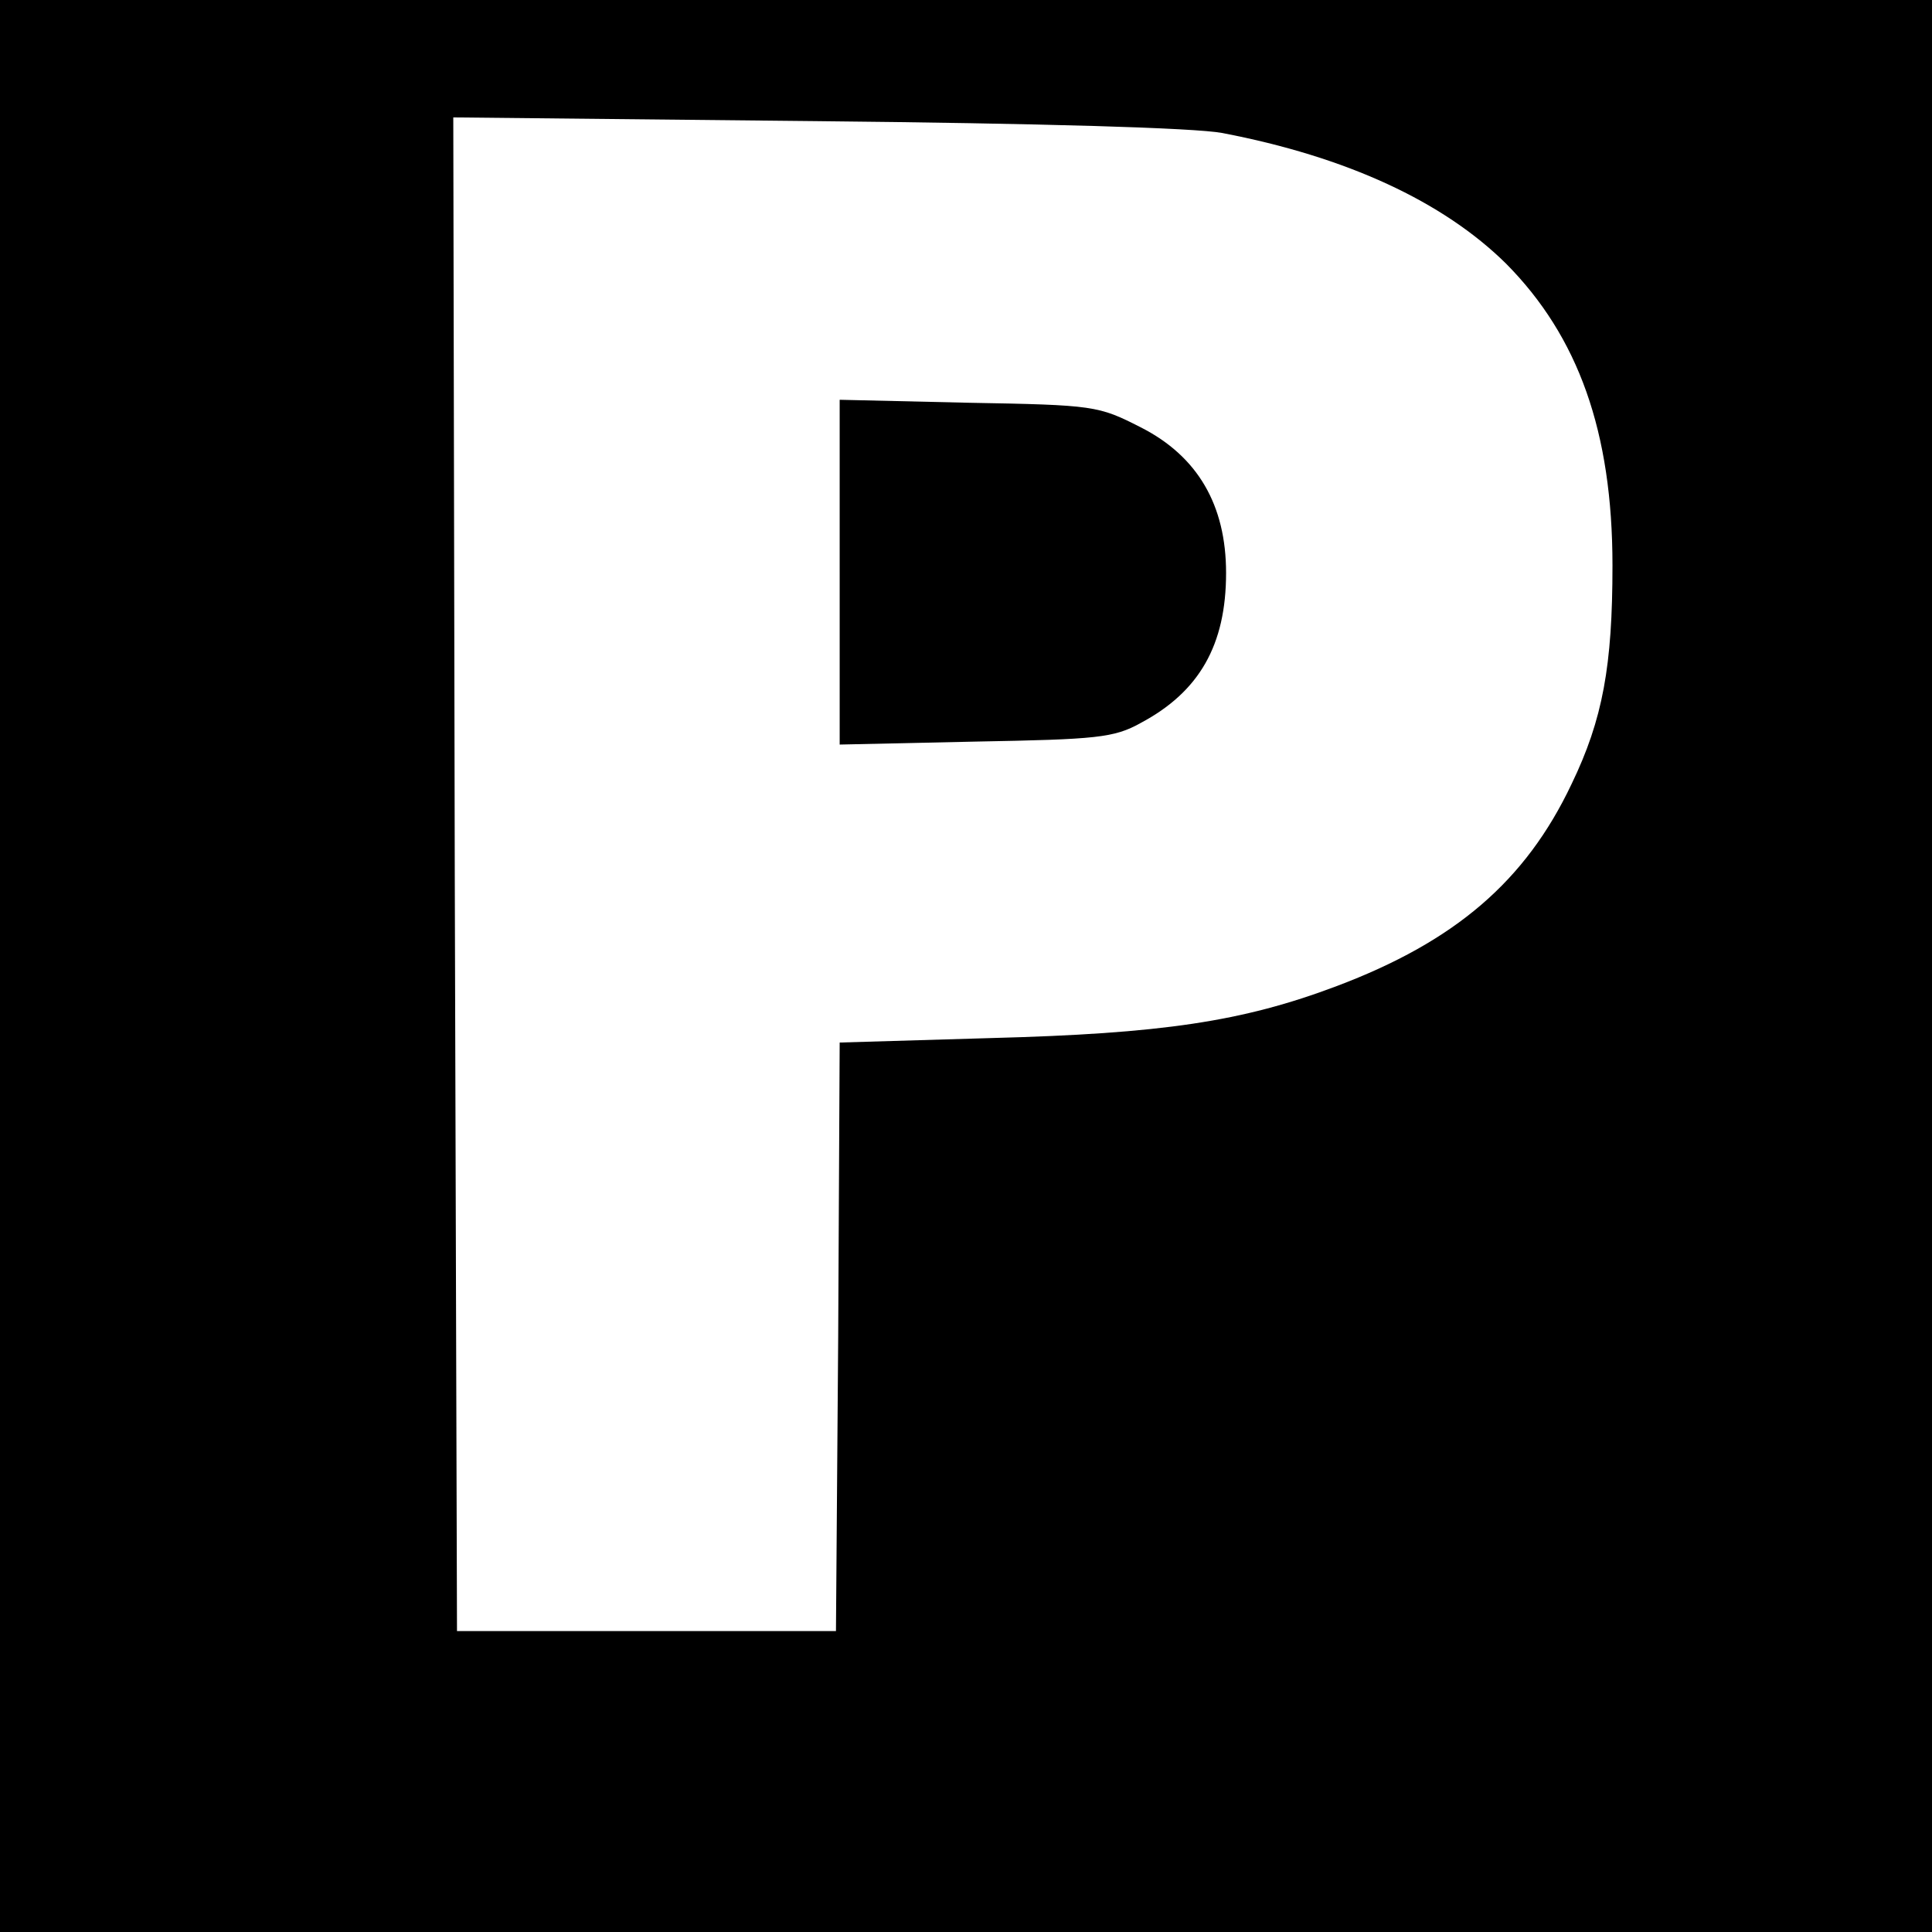
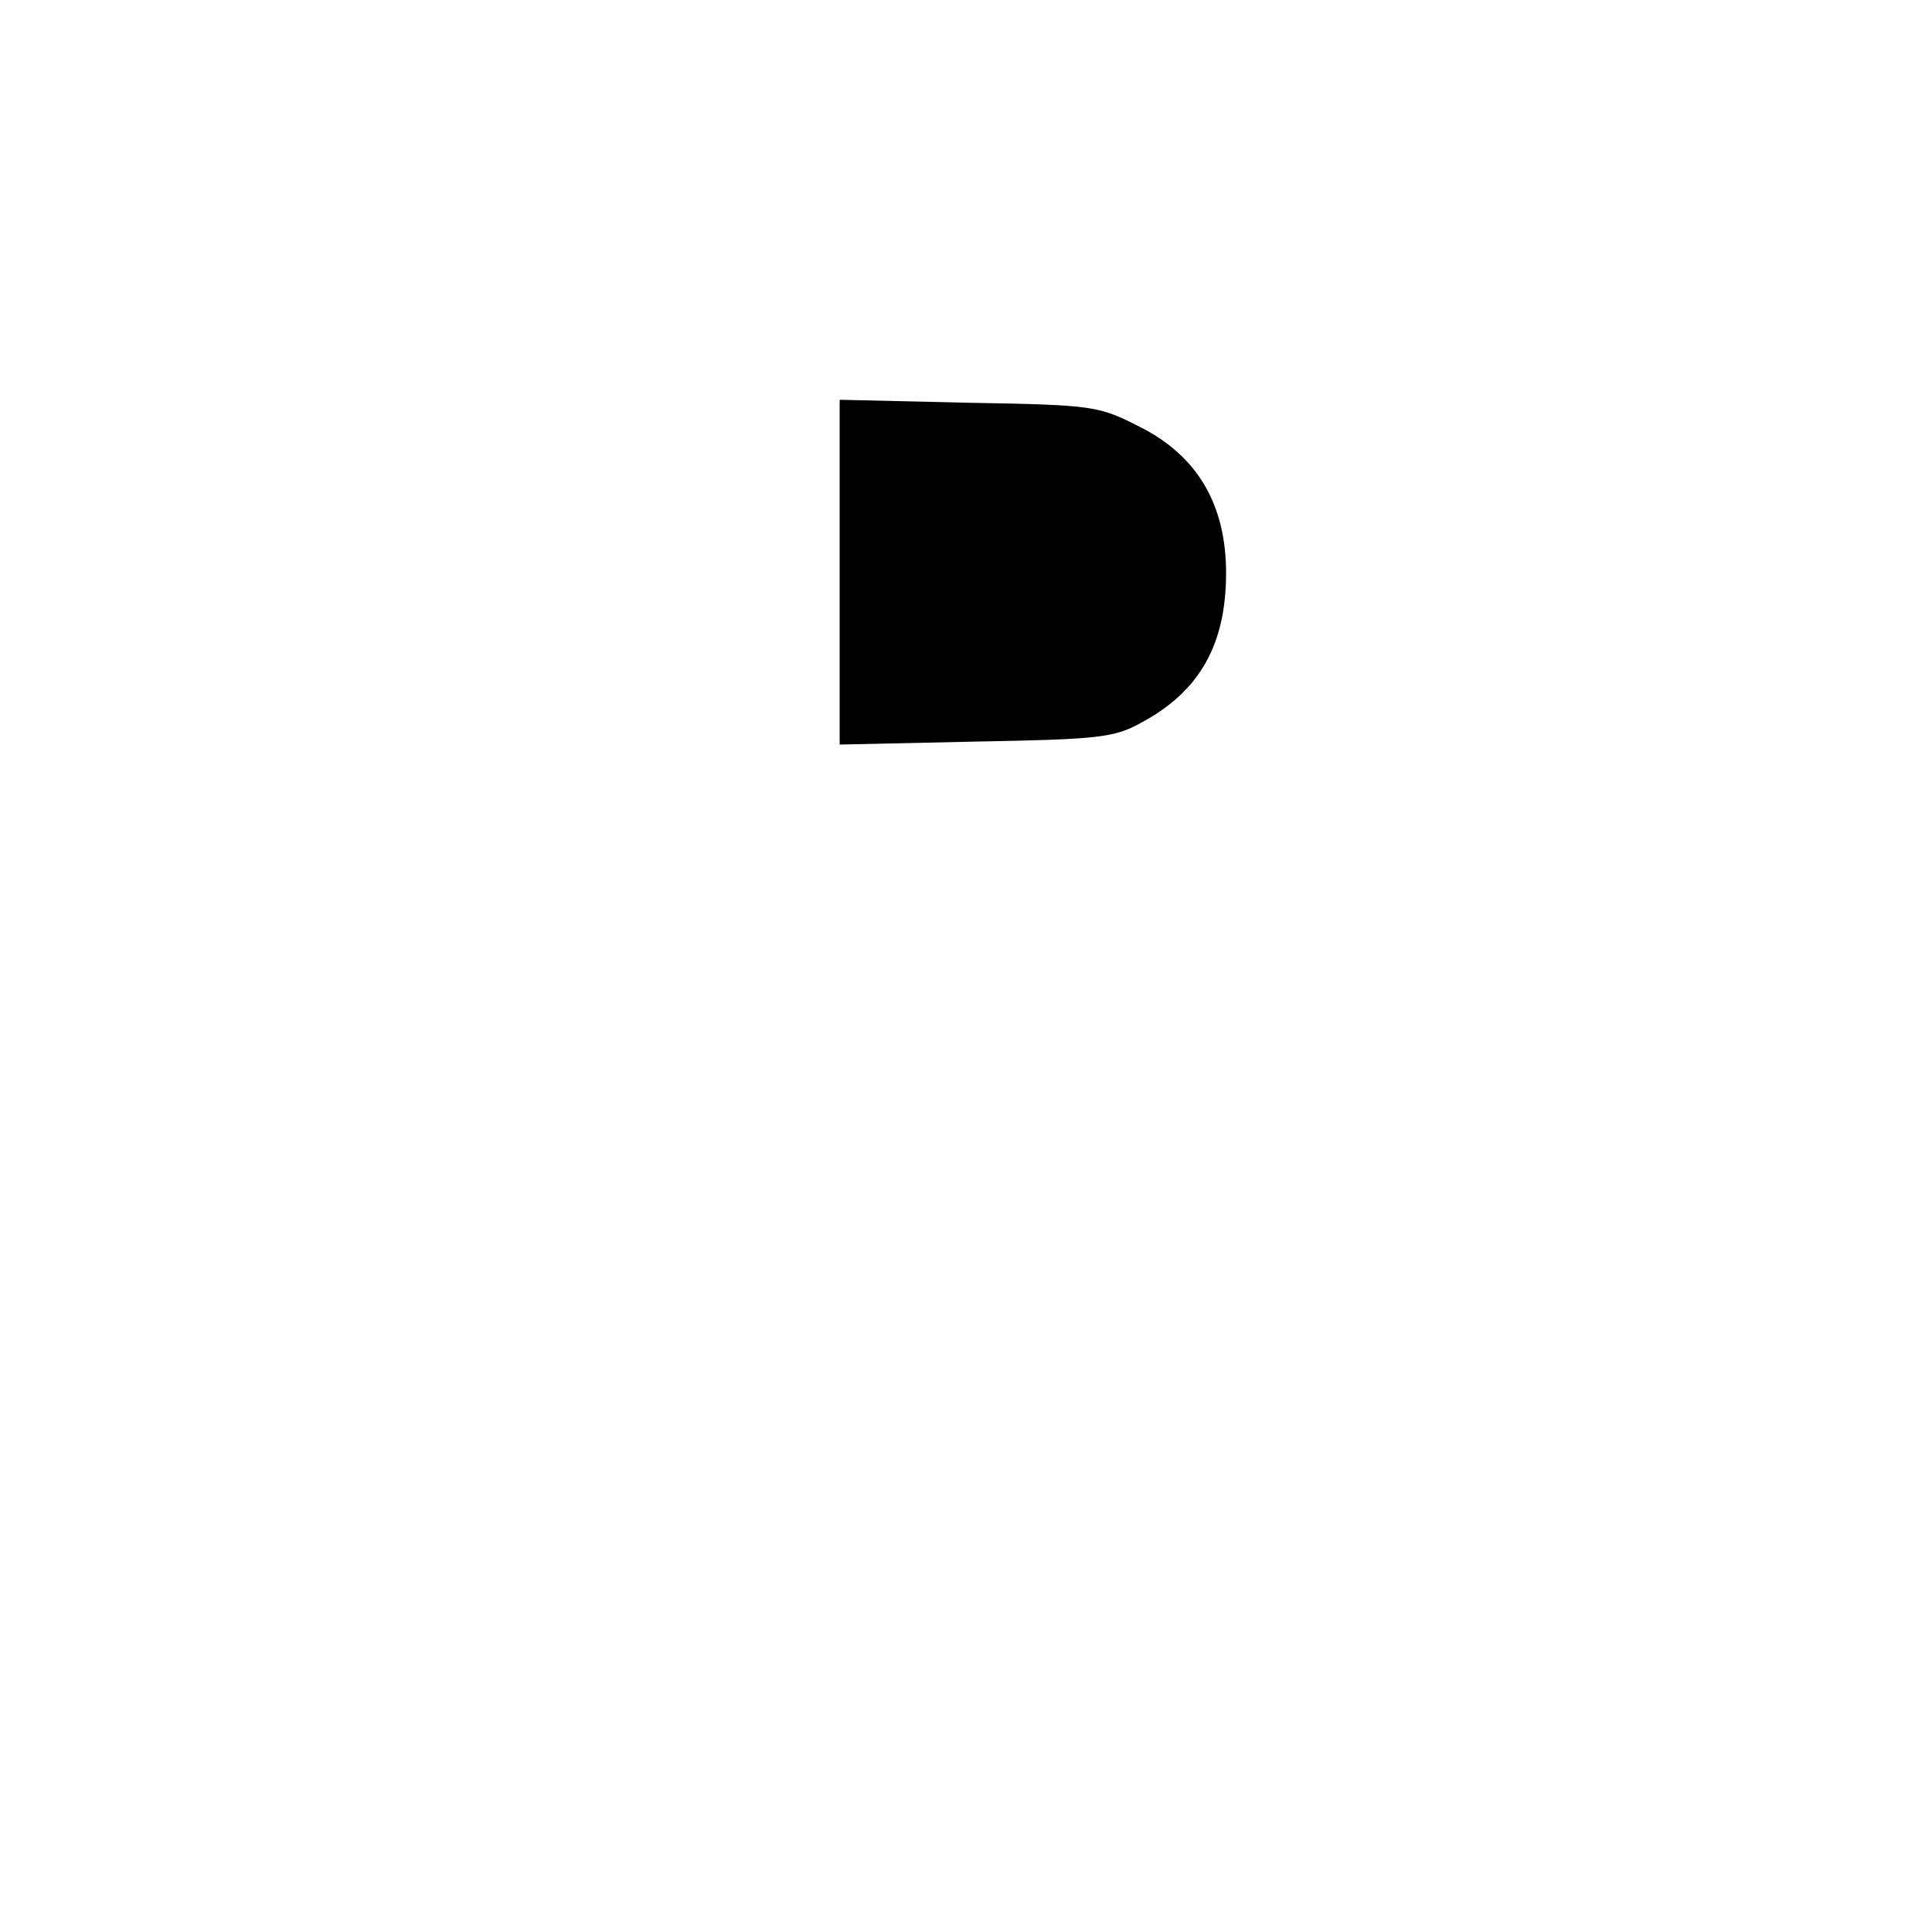
<svg xmlns="http://www.w3.org/2000/svg" version="1.0" width="260pt" height="260pt" viewBox="0 0 260 260" preserveAspectRatio="xMidYMid meet">
  <g transform="translate(0,260) scale(0.1,-0.1)" fill="#000000" stroke="none">
-     <path d="M0 1300 l0 -1300 1300 0 1300 0 0 1300 0 1300 -1300 0 -1300 0 0 -1300z m1645 1121 c167 -32 297 -92 382 -176 97 -98 143 -226 143 -406 0 -135 -13 -207 -55 -294 -62 -131 -157 -212 -316 -272 -127 -48 -236 -64 -466 -70 l-203 -6 -2 -396 -3 -396 -255 0 -255 0 -3 1018 -2 1019 487 -5 c302 -3 511 -9 548 -16z" />
    <path d="M1130 1830 l0 -232 183 4 c163 3 186 5 222 25 79 42 115 105 115 202 0 91 -38 157 -115 196 -57 29 -62 30 -232 33 l-173 4 0 -232z" />
  </g>
</svg>